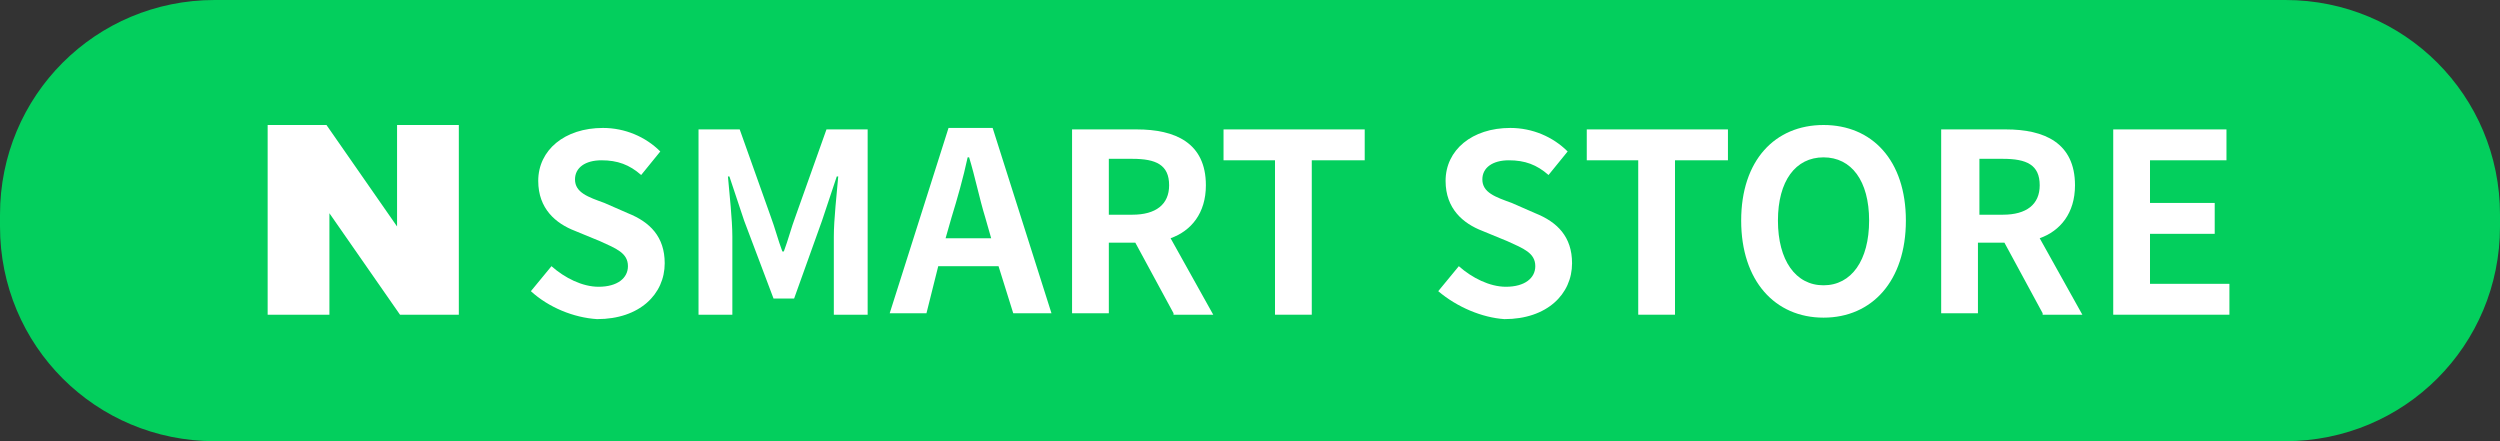
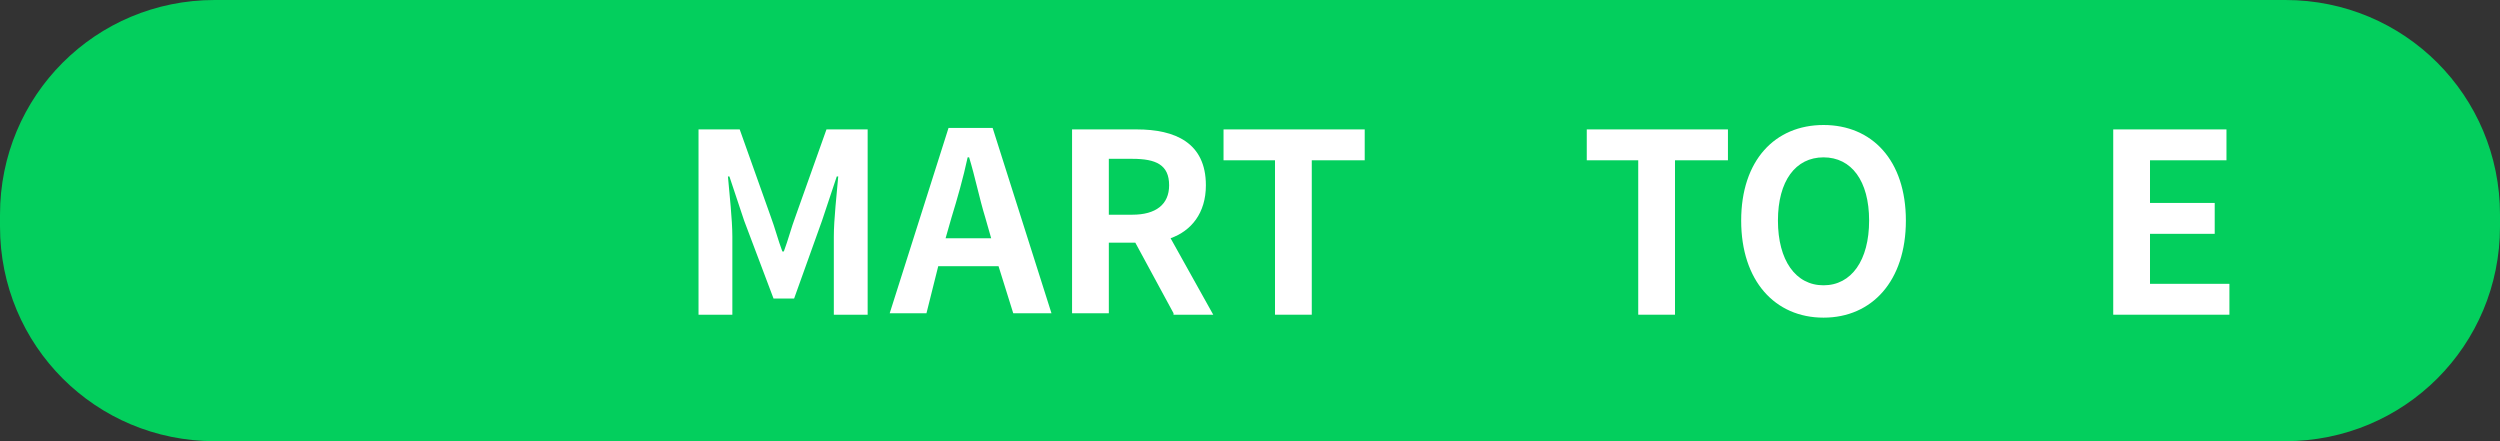
<svg xmlns="http://www.w3.org/2000/svg" version="1.1" x="0px" y="0px" viewBox="0 0 170 30" style="enable-background:new 0 0 170 30;" xml:space="preserve">
  <rect x="0" y="0" width="170" height="30" fill="#333333" stroke="none" />
  <style type="text/css">
	.st0{fill:#03CF5D;}
	.st1{fill:#FFFFFF;}
	.st2{display:none;}
	.st3{display:inline;opacity:0.78;fill:#78CCFF;}
</style>
  <g id="레이어_1">
    <path class="st0" d="M155.4,30H14.6C6.5,30,0,23.5,0,15.4l0-0.8C0,6.5,6.5,0,14.6,0l140.8,0c8.1,0,14.6,6.5,14.6,14.6v0.8   C170,23.5,163.5,30,155.4,30z" />
    <g>
      <g>
-         <path class="st1" d="M36.1,19.8l1.4-1.7c0.9,0.8,2.1,1.4,3.2,1.4c1.3,0,2-0.6,2-1.4c0-0.9-0.8-1.2-1.9-1.7l-1.7-0.7     c-1.3-0.5-2.5-1.5-2.5-3.4c0-2.1,1.8-3.6,4.4-3.6c1.5,0,2.9,0.6,3.9,1.6l-1.3,1.6c-0.8-0.7-1.6-1-2.7-1c-1.1,0-1.8,0.5-1.8,1.3     c0,0.9,0.9,1.2,2,1.6l1.6,0.7c1.5,0.6,2.5,1.6,2.5,3.4c0,2.1-1.7,3.8-4.6,3.8C39,21.6,37.3,20.9,36.1,19.8z" />
        <path class="st1" d="M47.5,8.8h2.8l2.1,5.9c0.3,0.8,0.5,1.6,0.8,2.4h0.1c0.3-0.8,0.5-1.6,0.8-2.4l2.1-5.9h2.8v12.6h-2.3v-5.3     c0-1.2,0.2-2.9,0.3-4.1h-0.1l-1,3l-1.9,5.3h-1.4l-2-5.3l-1-3h-0.1c0.1,1.2,0.3,2.9,0.3,4.1v5.3h-2.3V8.8z" />
        <path class="st1" d="M67.9,18.1h-4.1L63,21.3h-2.5l4-12.6h3l4,12.6h-2.6L67.9,18.1z M67.4,16.2L67,14.8c-0.4-1.3-0.7-2.8-1.1-4.1     h-0.1c-0.3,1.4-0.7,2.8-1.1,4.1l-0.4,1.4H67.4z" />
        <path class="st1" d="M79.8,21.3l-2.6-4.8h-1.8v4.8h-2.5V8.8h4.4c2.6,0,4.7,0.9,4.7,3.8c0,1.9-1,3.1-2.4,3.6l2.9,5.2H79.8z      M75.4,14.6h1.6c1.6,0,2.5-0.7,2.5-2c0-1.4-0.9-1.8-2.5-1.8h-1.6V14.6z" />
        <path class="st1" d="M86.7,10.9h-3.5V8.8h9.6v2.1h-3.6v10.5h-2.5V10.9z" />
-         <path class="st1" d="M97.8,19.8l1.4-1.7c0.9,0.8,2.1,1.4,3.2,1.4c1.3,0,2-0.6,2-1.4c0-0.9-0.8-1.2-1.9-1.7l-1.7-0.7     c-1.3-0.5-2.5-1.5-2.5-3.4c0-2.1,1.8-3.6,4.4-3.6c1.5,0,2.9,0.6,3.9,1.6l-1.3,1.6c-0.8-0.7-1.6-1-2.7-1c-1.1,0-1.8,0.5-1.8,1.3     c0,0.9,0.9,1.2,2,1.6l1.6,0.7c1.5,0.6,2.5,1.6,2.5,3.4c0,2.1-1.7,3.8-4.6,3.8C100.8,21.6,99.1,20.9,97.8,19.8z" />
        <path class="st1" d="M111.4,10.9h-3.5V8.8h9.6v2.1h-3.6v10.5h-2.5V10.9z" />
        <path class="st1" d="M118.4,15c0-4.1,2.3-6.5,5.6-6.5c3.3,0,5.6,2.4,5.6,6.5s-2.3,6.6-5.6,6.6C120.7,21.6,118.4,19.1,118.4,15z      M127.1,15c0-2.7-1.2-4.3-3.1-4.3c-1.9,0-3.1,1.6-3.1,4.3c0,2.7,1.2,4.4,3.1,4.4C125.9,19.4,127.1,17.7,127.1,15z" />
-         <path class="st1" d="M138.9,21.3l-2.6-4.8h-1.8v4.8h-2.5V8.8h4.4c2.6,0,4.7,0.9,4.7,3.8c0,1.9-1,3.1-2.4,3.6l2.9,5.2H138.9z      M134.6,14.6h1.6c1.6,0,2.5-0.7,2.5-2c0-1.4-0.9-1.8-2.5-1.8h-1.6V14.6z" />
        <path class="st1" d="M143.7,8.8h7.7v2.1h-5.2v2.9h4.4v2.1h-4.4v3.4h5.4v2.1h-7.9V8.8z" />
      </g>
-       <polygon class="st1" points="27,15.4 22.2,8.5 18.2,8.5 18.2,21.4 22.4,21.4 22.4,14.5 27.2,21.4 31.2,21.4 31.2,8.5 27,8.5   " />
    </g>
  </g>
  <g id="레이어_2" class="st2">
    <rect class="st3" width="170" height="8" />
    <rect y="22" class="st3" width="170" height="8" />
    <rect x="151.7" class="st3" width="18.3" height="30" />
-     <rect class="st3" width="18.3" height="30" />
  </g>
</svg>